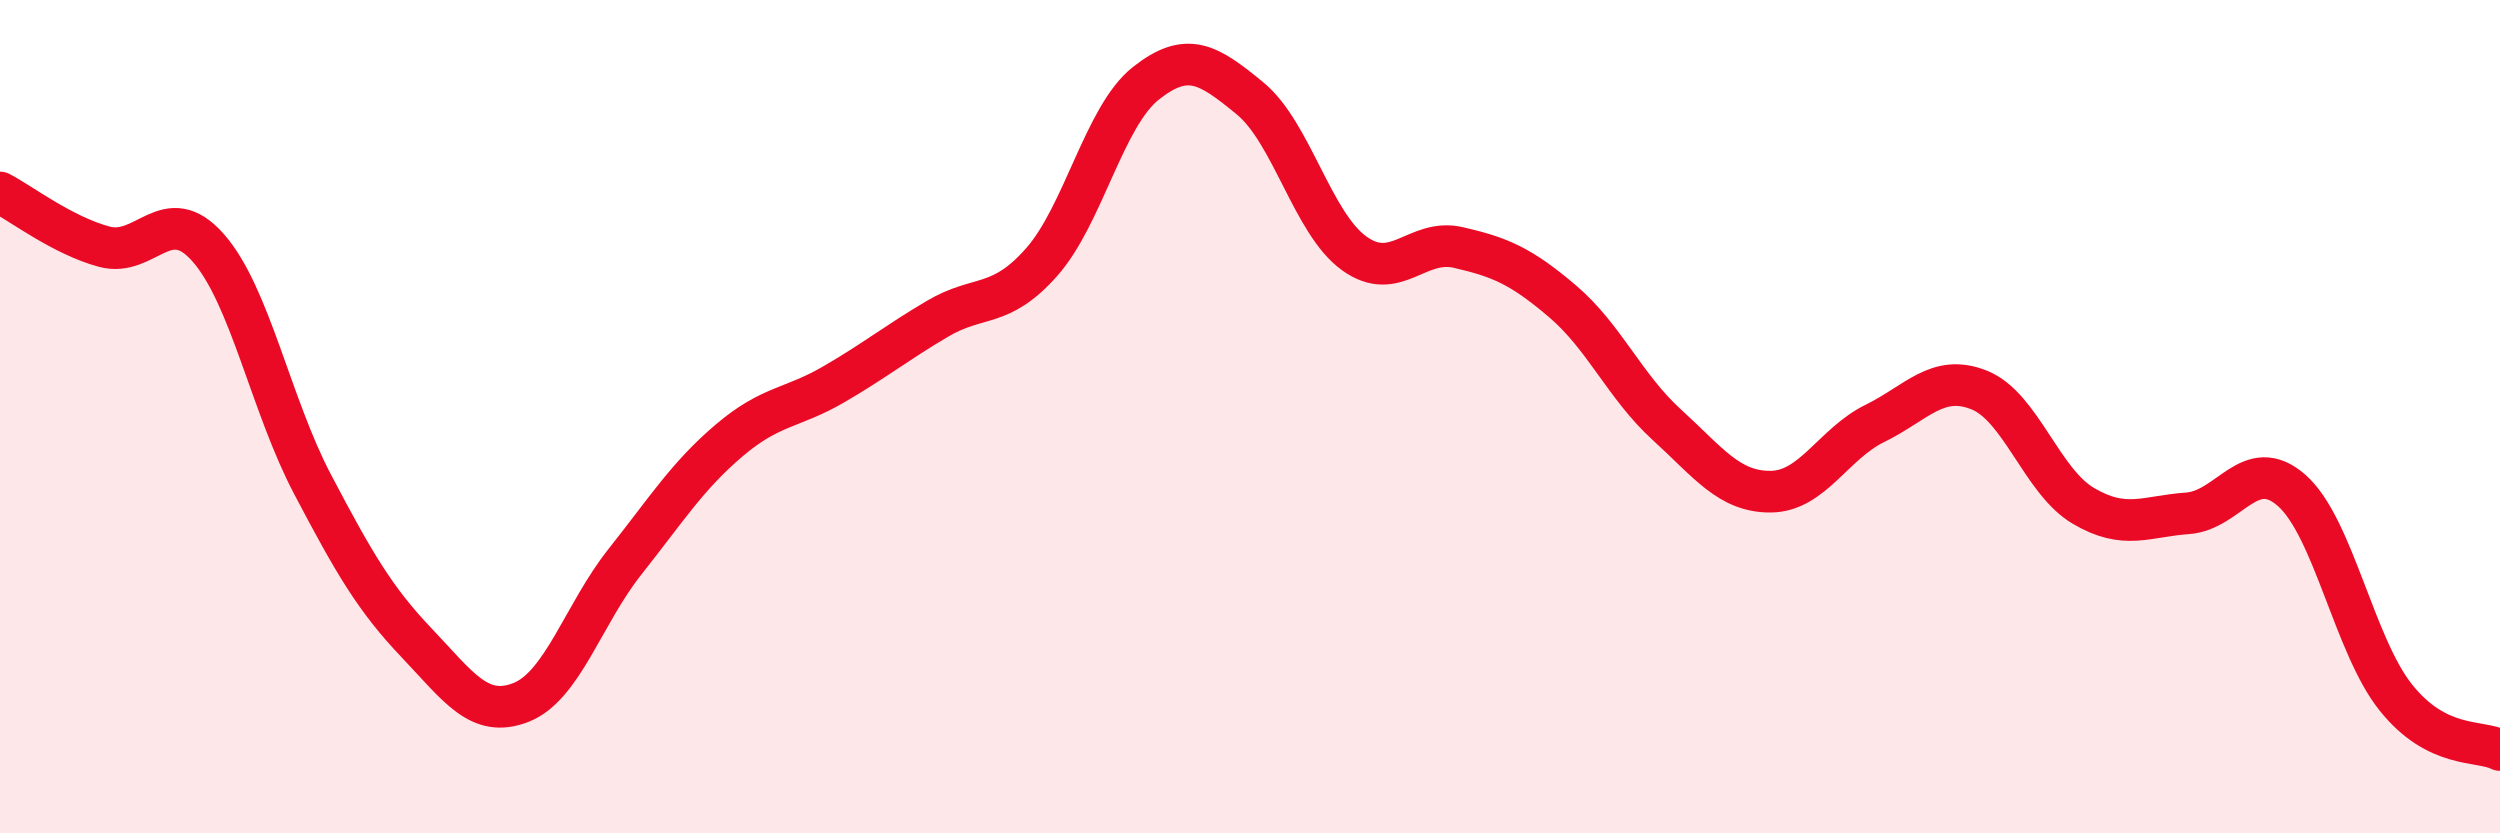
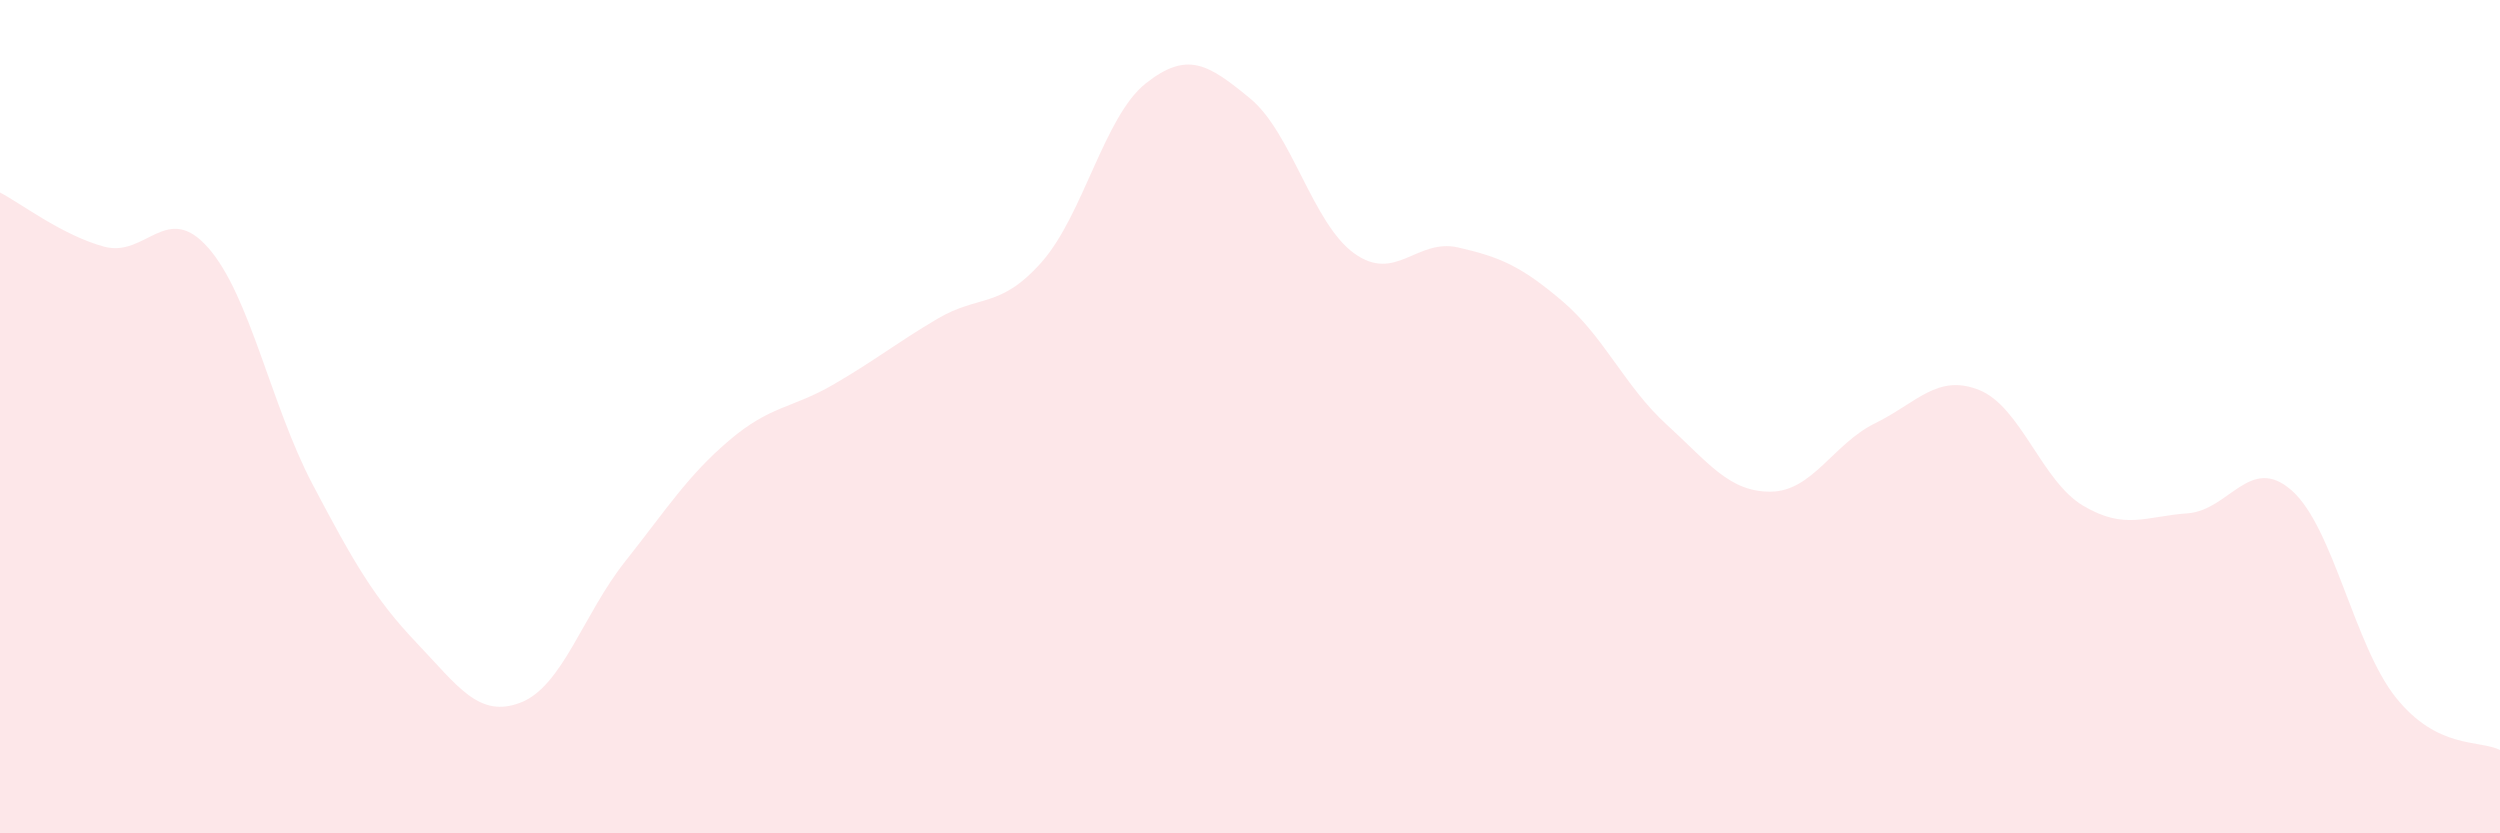
<svg xmlns="http://www.w3.org/2000/svg" width="60" height="20" viewBox="0 0 60 20">
  <path d="M 0,4.62 C 0.5,4.88 1.5,5.65 2.5,5.92 C 3.5,6.19 4,4.81 5,5.95 C 6,7.09 6.5,9.72 7.5,11.62 C 8.5,13.52 9,14.38 10,15.43 C 11,16.48 11.5,17.25 12.5,16.86 C 13.5,16.47 14,14.74 15,13.48 C 16,12.22 16.5,11.42 17.5,10.57 C 18.5,9.72 19,9.81 20,9.23 C 21,8.65 21.5,8.24 22.5,7.65 C 23.5,7.06 24,7.42 25,6.29 C 26,5.16 26.5,2.79 27.5,2 C 28.5,1.21 29,1.54 30,2.36 C 31,3.18 31.5,5.36 32.5,6.08 C 33.5,6.8 34,5.71 35,5.94 C 36,6.17 36.5,6.38 37.5,7.23 C 38.5,8.08 39,9.28 40,10.19 C 41,11.1 41.5,11.81 42.5,11.8 C 43.5,11.79 44,10.65 45,10.16 C 46,9.67 46.5,8.96 47.5,9.36 C 48.5,9.76 49,11.55 50,12.14 C 51,12.73 51.5,12.39 52.5,12.32 C 53.5,12.25 54,10.89 55,11.77 C 56,12.65 56.5,15.49 57.5,16.74 C 58.5,17.99 59.5,17.75 60,18L60 20L0 20Z" fill="#EB0A25" opacity="0.1" stroke-linecap="round" stroke-linejoin="round" />
-   <path d="M 0,4.62 C 0.5,4.88 1.5,5.65 2.5,5.92 C 3.5,6.19 4,4.81 5,5.95 C 6,7.09 6.5,9.72 7.5,11.62 C 8.5,13.52 9,14.38 10,15.43 C 11,16.48 11.5,17.25 12.5,16.86 C 13.5,16.47 14,14.74 15,13.48 C 16,12.22 16.5,11.42 17.5,10.57 C 18.5,9.72 19,9.81 20,9.23 C 21,8.65 21.5,8.24 22.5,7.65 C 23.5,7.06 24,7.42 25,6.29 C 26,5.16 26.5,2.79 27.5,2 C 28.5,1.21 29,1.54 30,2.36 C 31,3.18 31.5,5.36 32.5,6.08 C 33.5,6.8 34,5.71 35,5.94 C 36,6.17 36.5,6.38 37.5,7.23 C 38.5,8.08 39,9.28 40,10.19 C 41,11.1 41.5,11.81 42.5,11.8 C 43.5,11.79 44,10.65 45,10.16 C 46,9.67 46.5,8.96 47.5,9.36 C 48.5,9.76 49,11.55 50,12.14 C 51,12.73 51.5,12.39 52.5,12.32 C 53.5,12.25 54,10.89 55,11.77 C 56,12.65 56.5,15.49 57.5,16.74 C 58.5,17.99 59.5,17.75 60,18" stroke="#EB0A25" stroke-width="1" fill="none" stroke-linecap="round" stroke-linejoin="round" />
</svg>